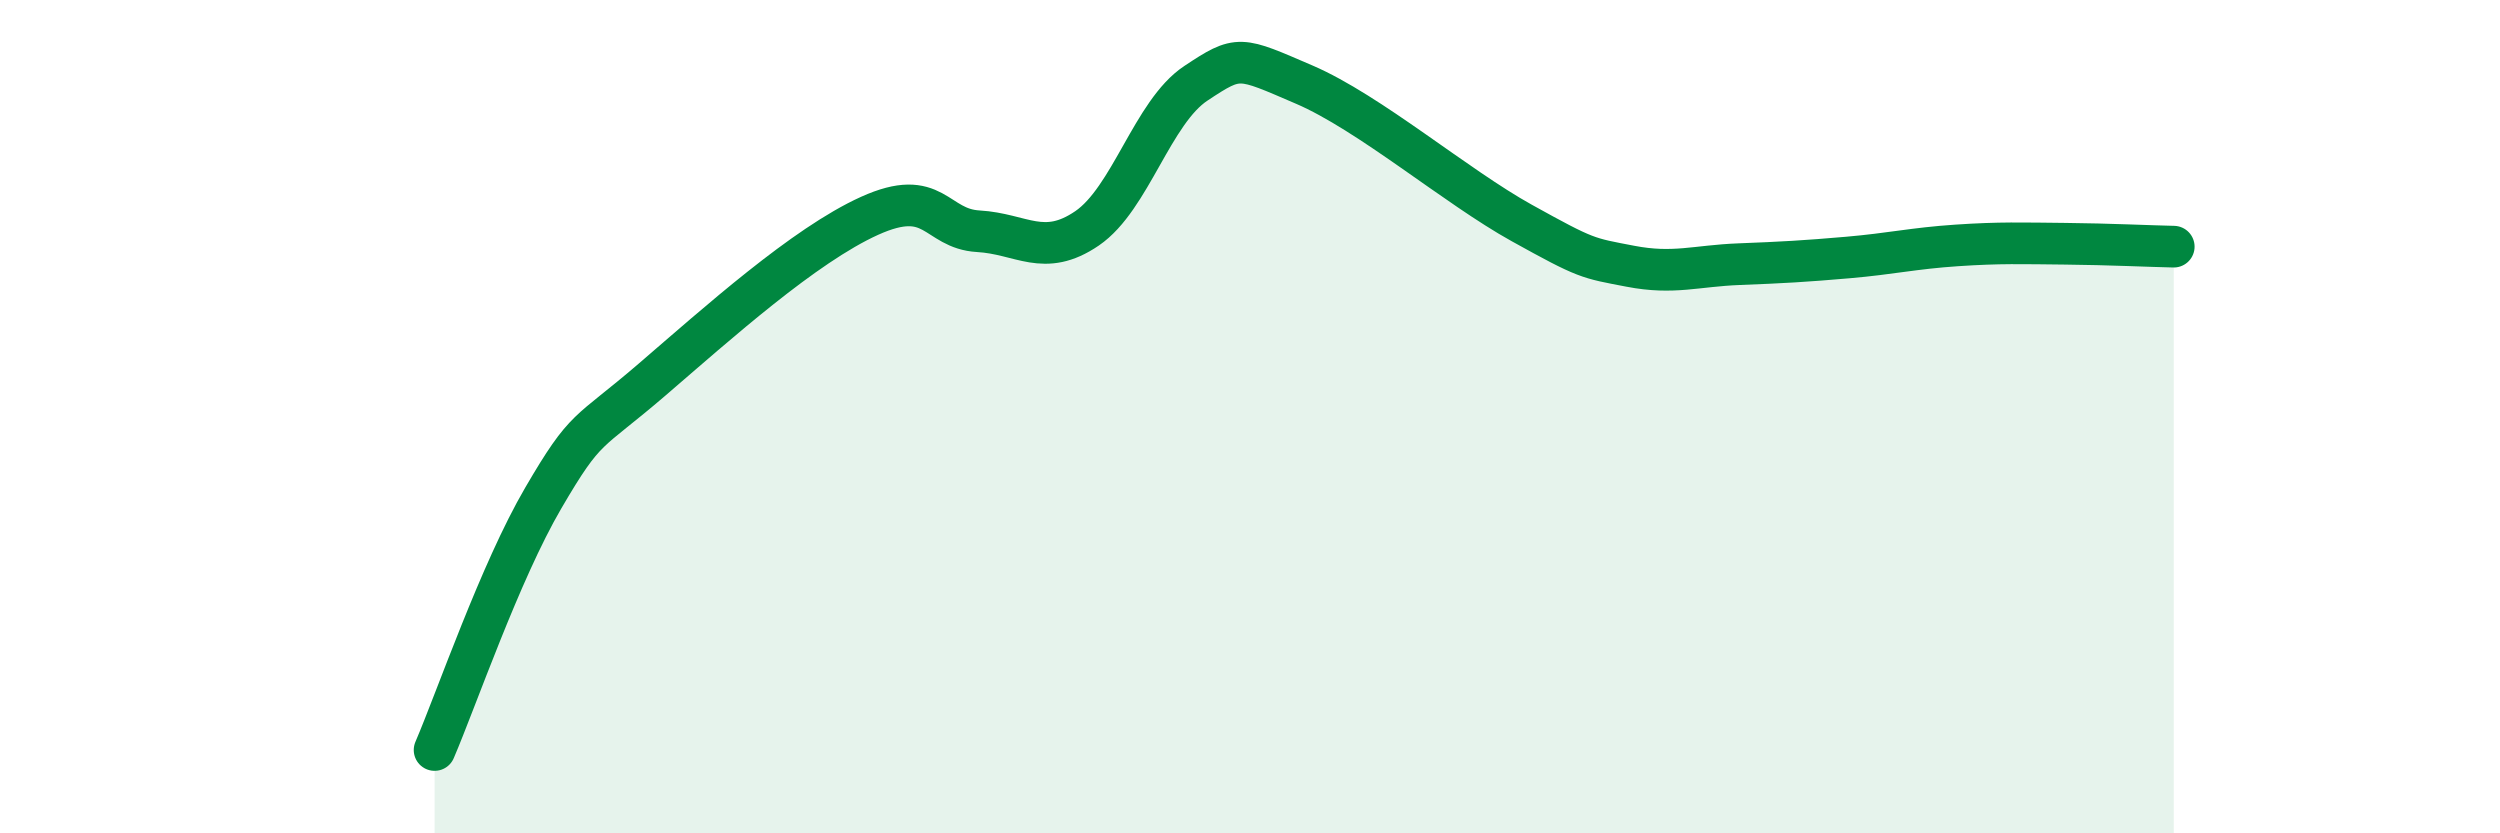
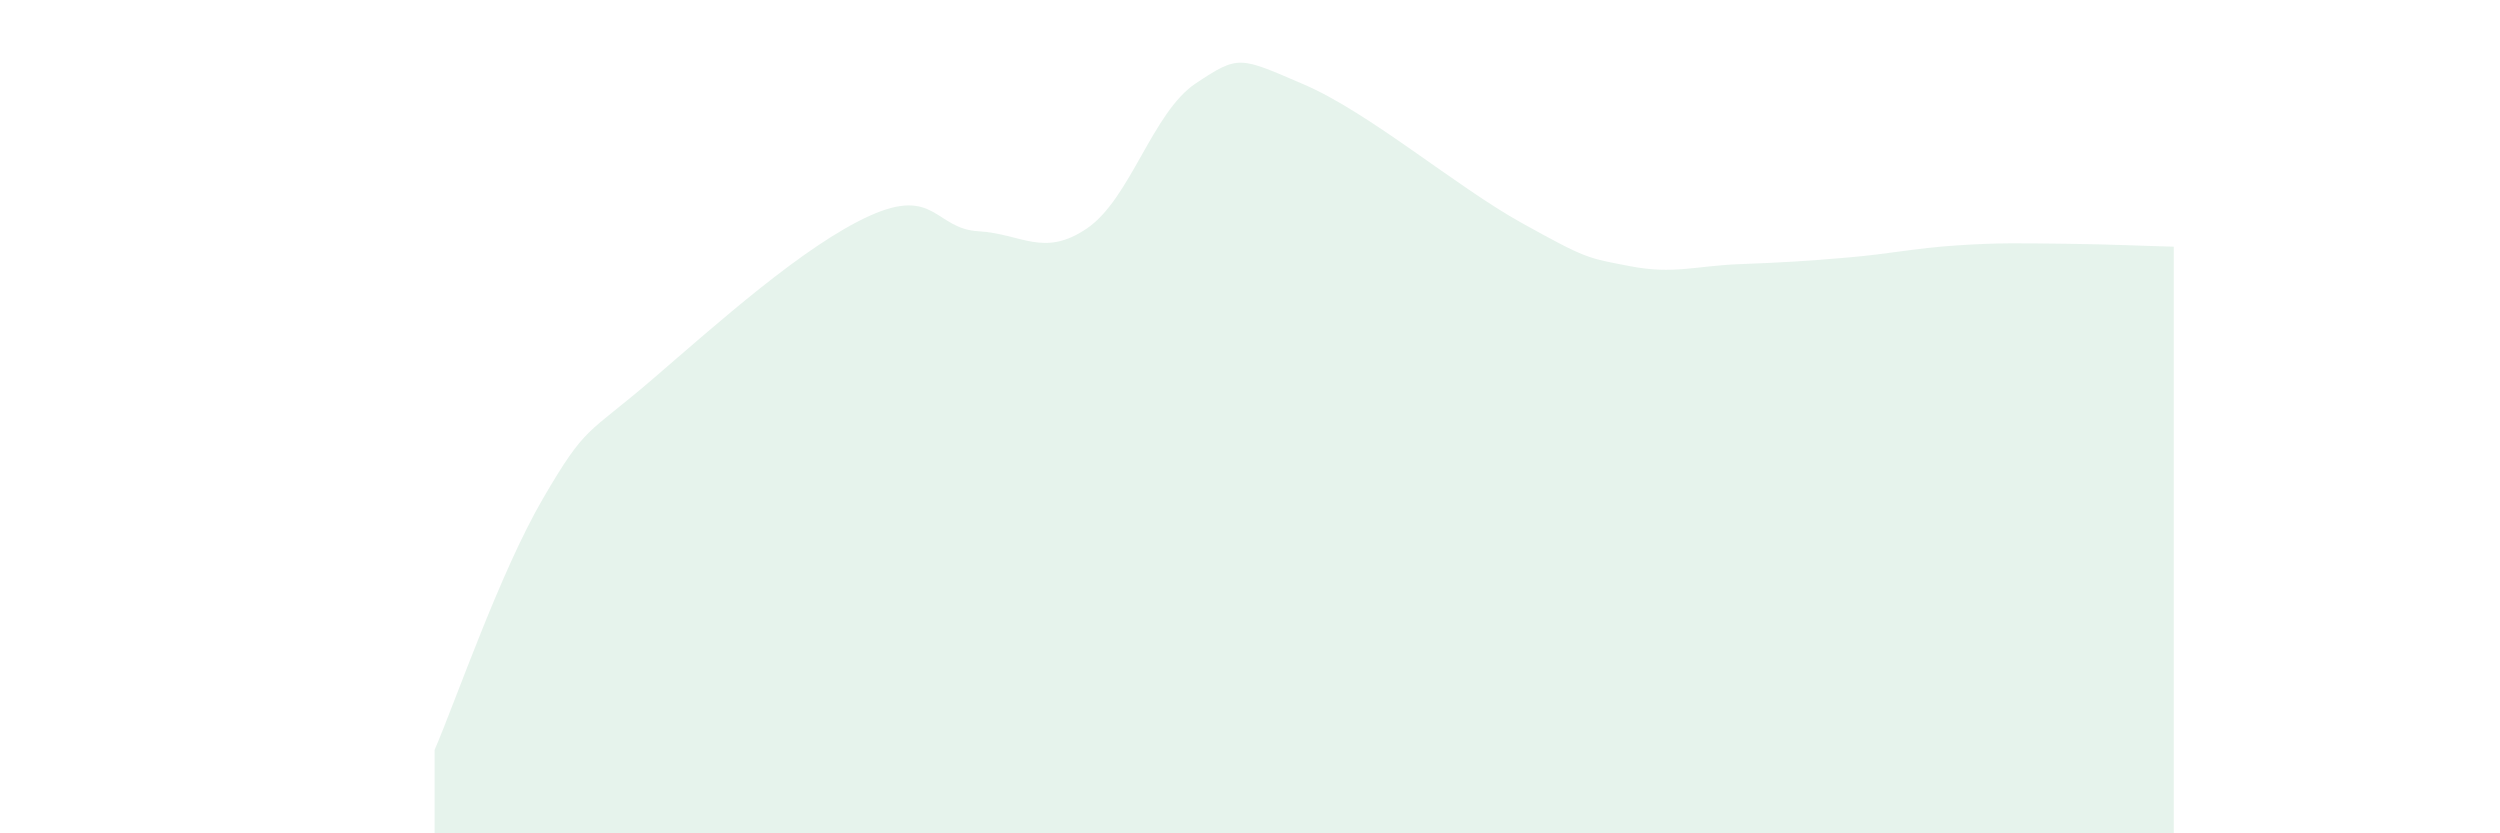
<svg xmlns="http://www.w3.org/2000/svg" width="60" height="20" viewBox="0 0 60 20">
  <path d="M 10.43,18 C 10.95,16.79 12,13.73 13.04,11.95 C 14.08,10.17 14.08,10.46 15.65,9.11 C 17.22,7.76 19.3,5.89 20.87,5.18 C 22.44,4.47 22.44,5.49 23.48,5.55 C 24.52,5.61 25.05,6.19 26.09,5.48 C 27.13,4.77 27.66,2.69 28.7,2 C 29.74,1.31 29.74,1.36 31.3,2.03 C 32.86,2.7 34.95,4.48 36.52,5.35 C 38.09,6.22 38.09,6.19 39.13,6.39 C 40.17,6.59 40.7,6.38 41.74,6.34 C 42.78,6.3 43.31,6.27 44.35,6.18 C 45.39,6.09 45.92,5.96 46.96,5.89 C 48,5.82 48.53,5.84 49.57,5.85 C 50.61,5.86 51.65,5.91 52.17,5.92L52.17 20L10.43 20Z" fill="#008740" opacity="0.1" stroke-linecap="round" stroke-linejoin="round" />
-   <path d="M 10.43,18 C 10.95,16.79 12,13.73 13.04,11.95 C 14.08,10.17 14.08,10.46 15.65,9.11 C 17.22,7.76 19.3,5.89 20.87,5.18 C 22.44,4.47 22.44,5.49 23.48,5.55 C 24.52,5.61 25.05,6.19 26.09,5.48 C 27.13,4.77 27.66,2.69 28.7,2 C 29.74,1.31 29.74,1.36 31.3,2.03 C 32.86,2.7 34.95,4.48 36.52,5.35 C 38.09,6.22 38.09,6.19 39.13,6.39 C 40.17,6.59 40.7,6.38 41.74,6.34 C 42.78,6.3 43.31,6.27 44.35,6.18 C 45.39,6.09 45.92,5.96 46.96,5.89 C 48,5.82 48.53,5.84 49.57,5.85 C 50.61,5.86 51.65,5.91 52.17,5.92" stroke="#008740" stroke-width="1" fill="none" stroke-linecap="round" stroke-linejoin="round" />
</svg>